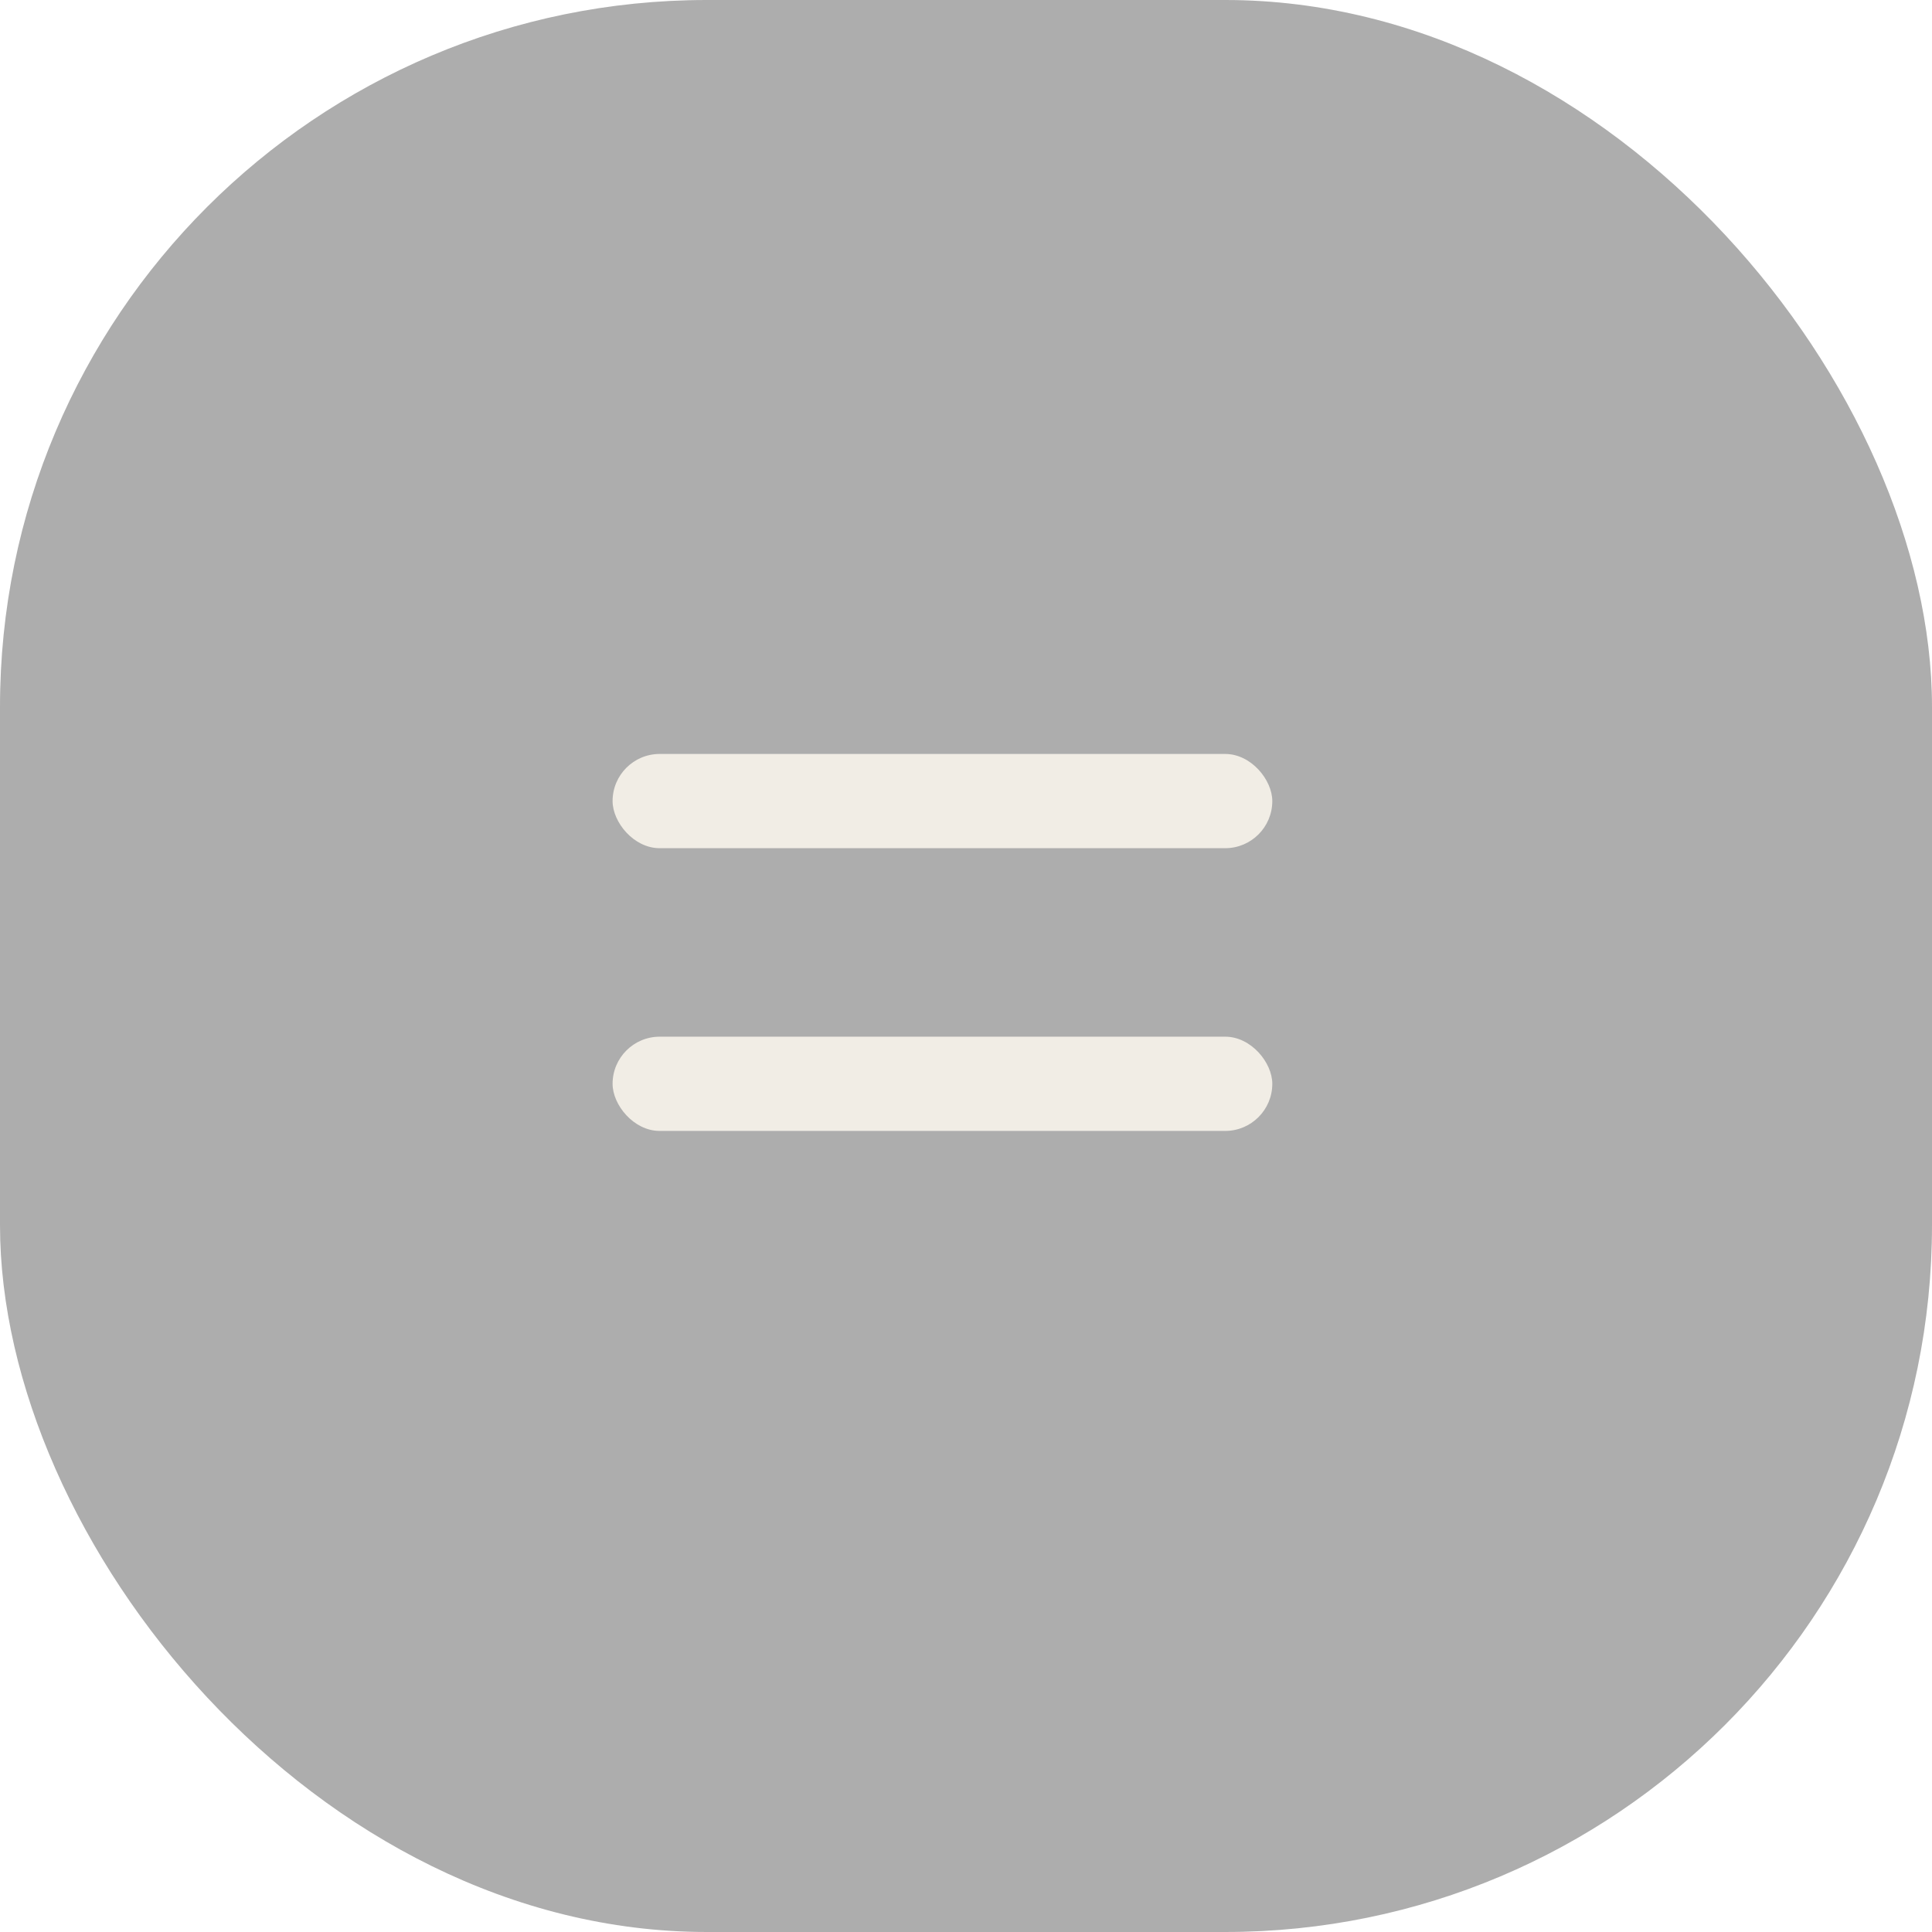
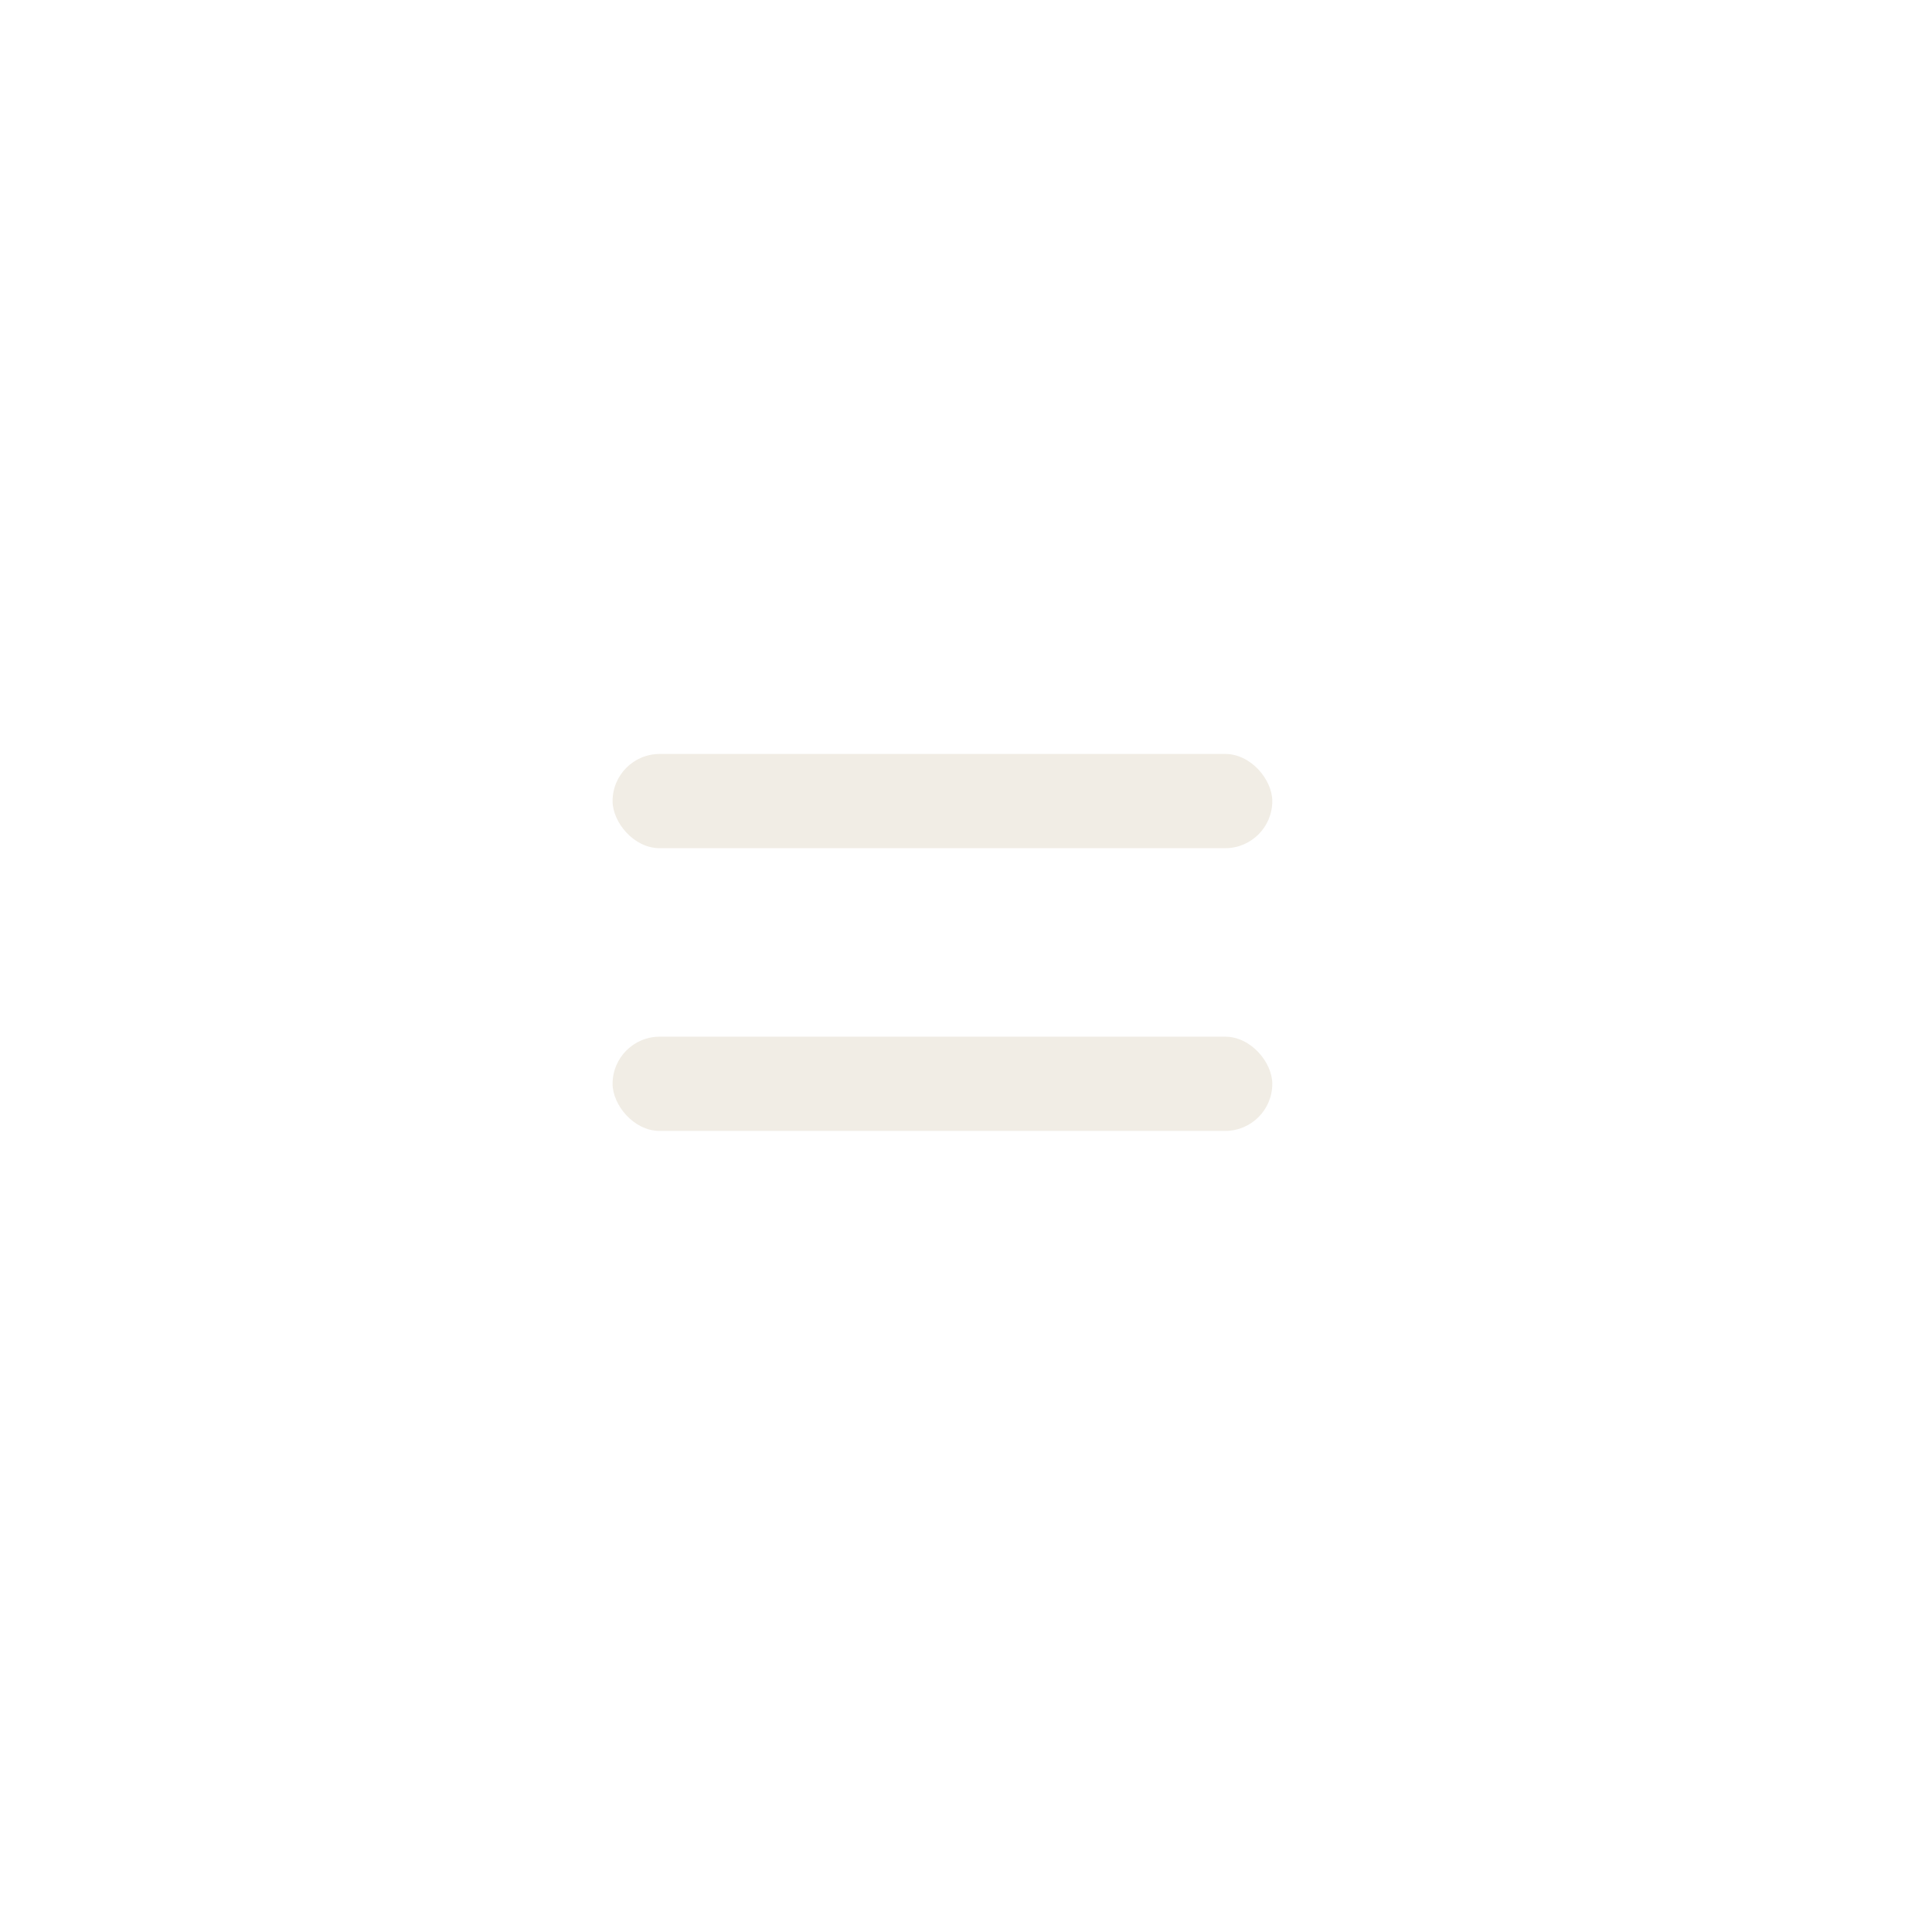
<svg xmlns="http://www.w3.org/2000/svg" width="41" height="41" viewBox="0 0 41 41" fill="none">
  <g filter="url(#filter0_b_541_5373)">
-     <rect width="41" height="41" rx="15" fill="#333333" fill-opacity="0.4" />
-   </g>
+     </g>
  <rect x="13" y="16" width="14" height="2" rx="1" fill="#F1EDE5" />
  <rect x="13" y="22" width="14" height="2" rx="1" fill="#F1EDE5" />
  <defs>
    <filter id="filter0_b_541_5373" x="-30" y="-30" width="101" height="101" filterUnits="userSpaceOnUse" color-interpolation-filters="sRGB">
      <feFlood flood-opacity="0" result="BackgroundImageFix" />
      <feGaussianBlur in="BackgroundImageFix" stdDeviation="15" />
      <feComposite in2="SourceAlpha" operator="in" result="effect1_backgroundBlur_541_5373" />
      <feBlend mode="normal" in="SourceGraphic" in2="effect1_backgroundBlur_541_5373" result="shape" />
    </filter>
  </defs>
</svg>